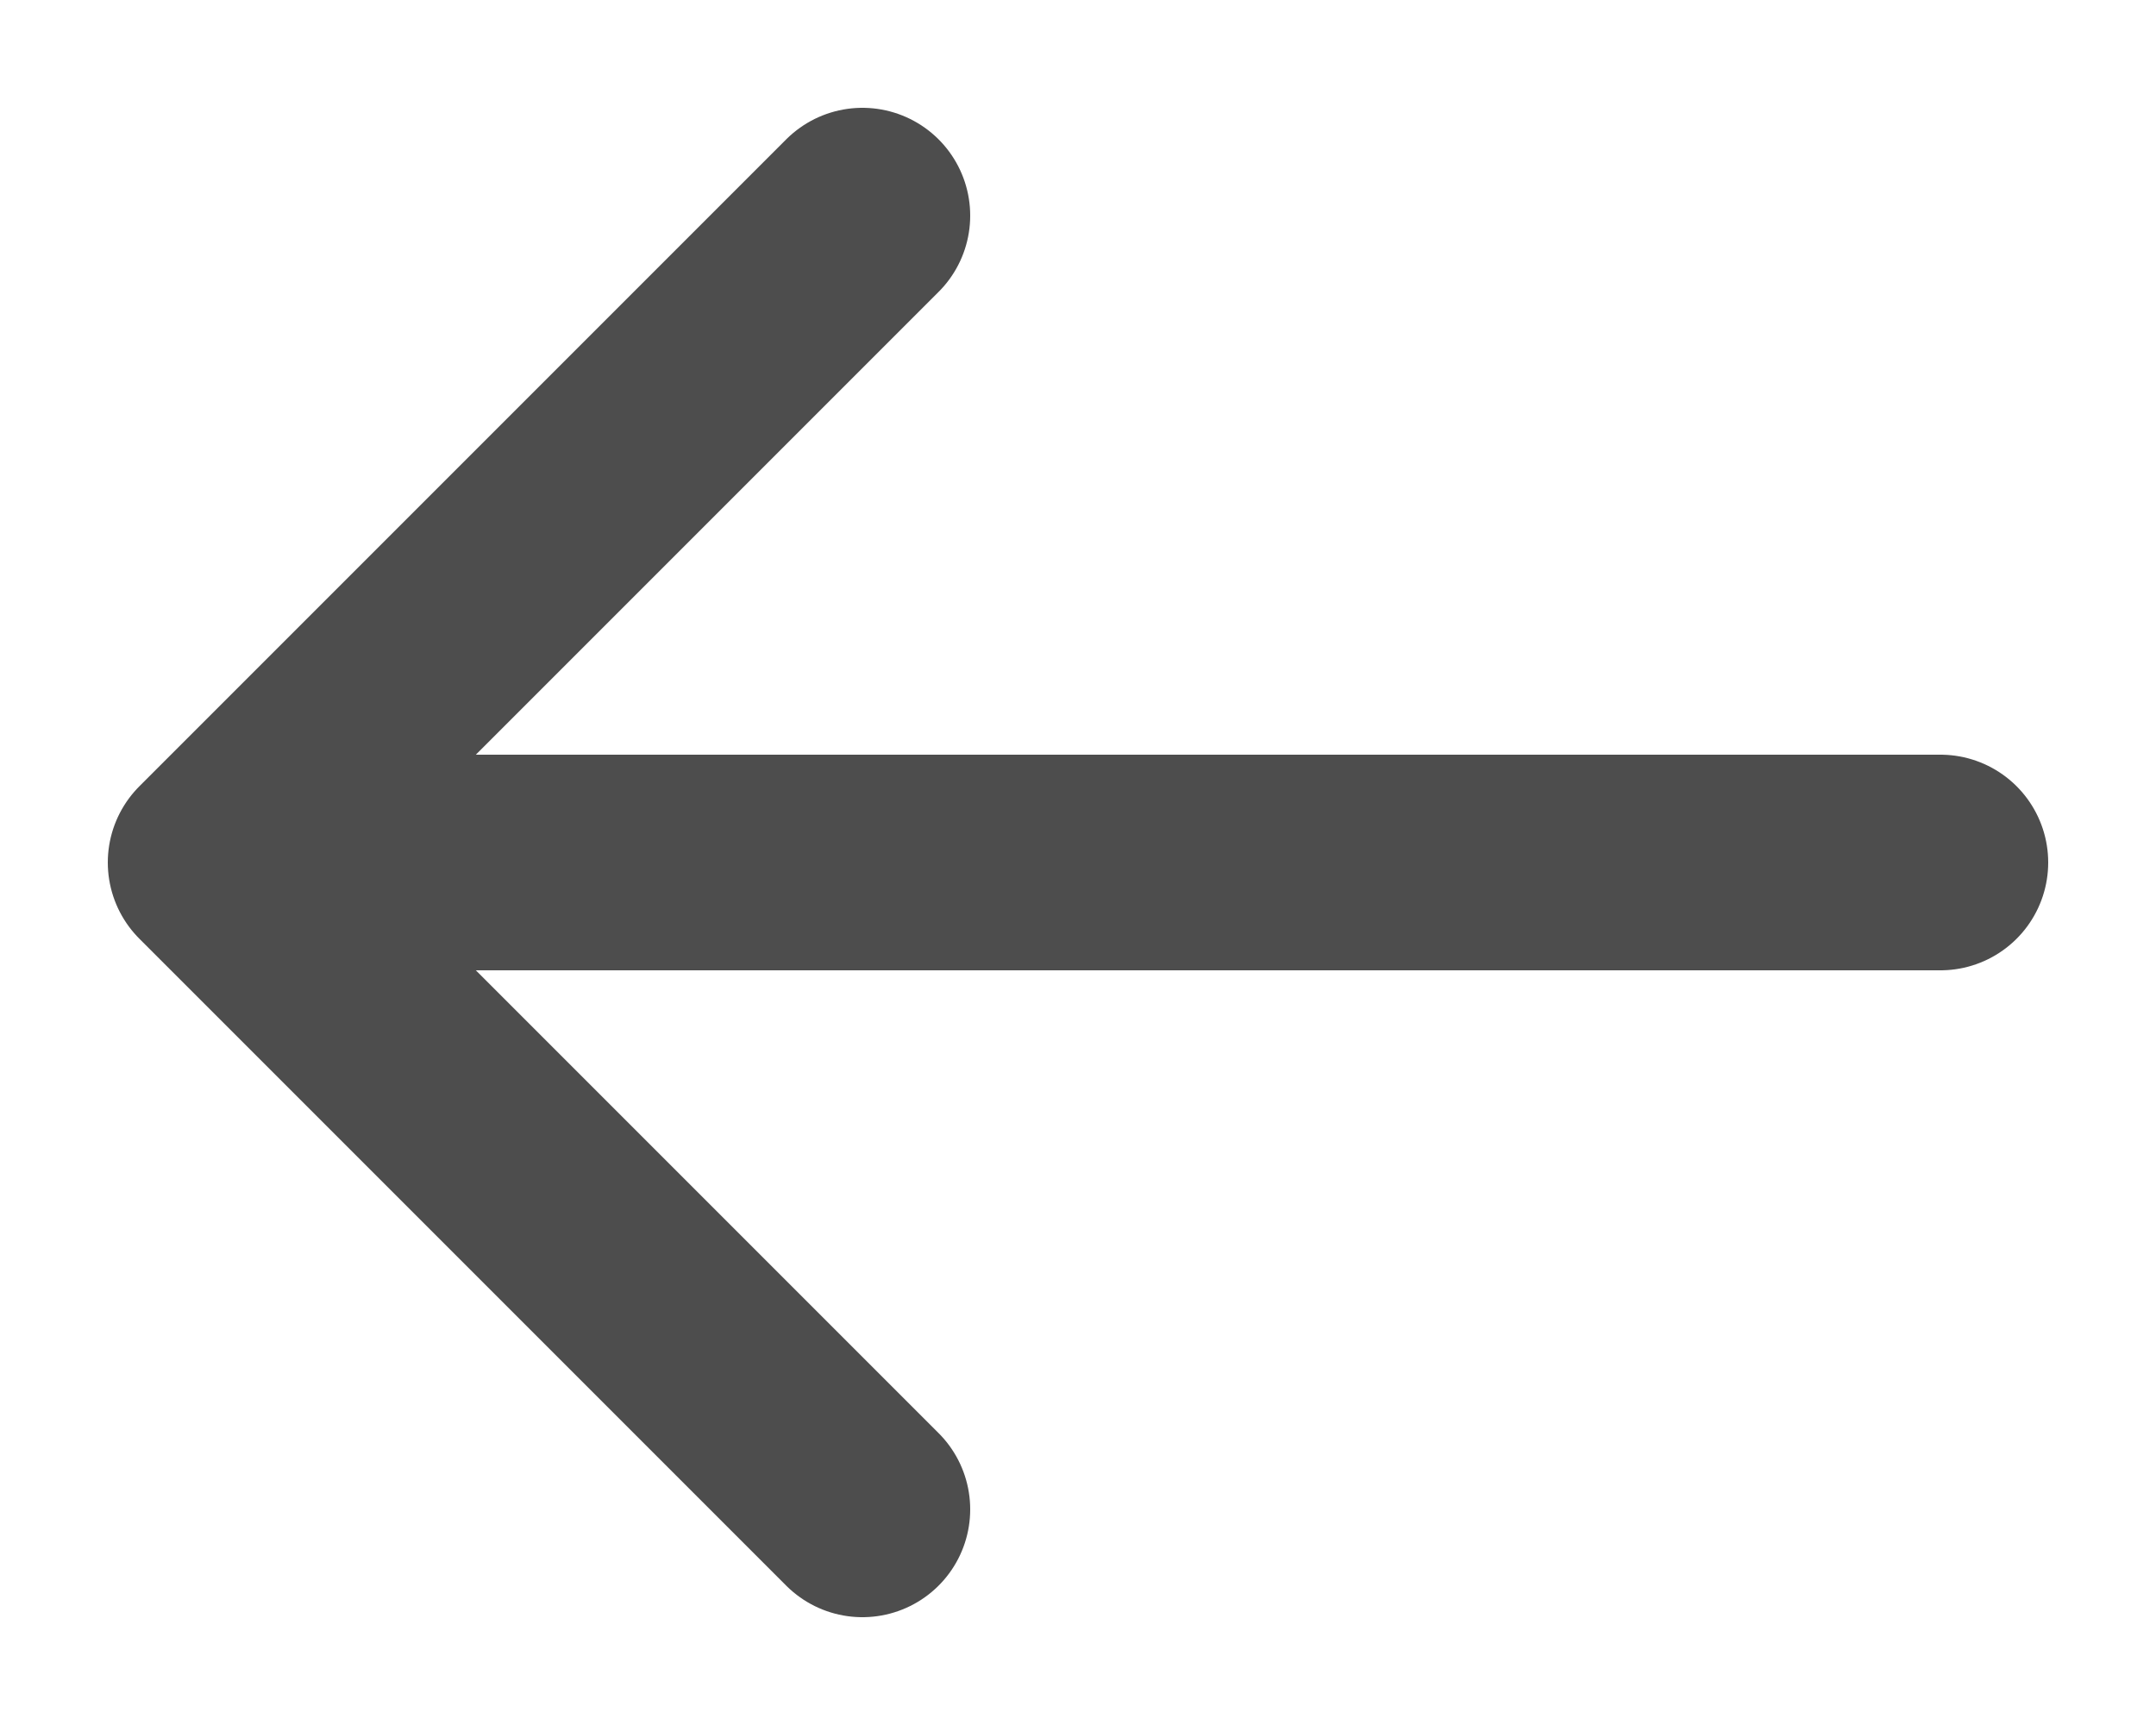
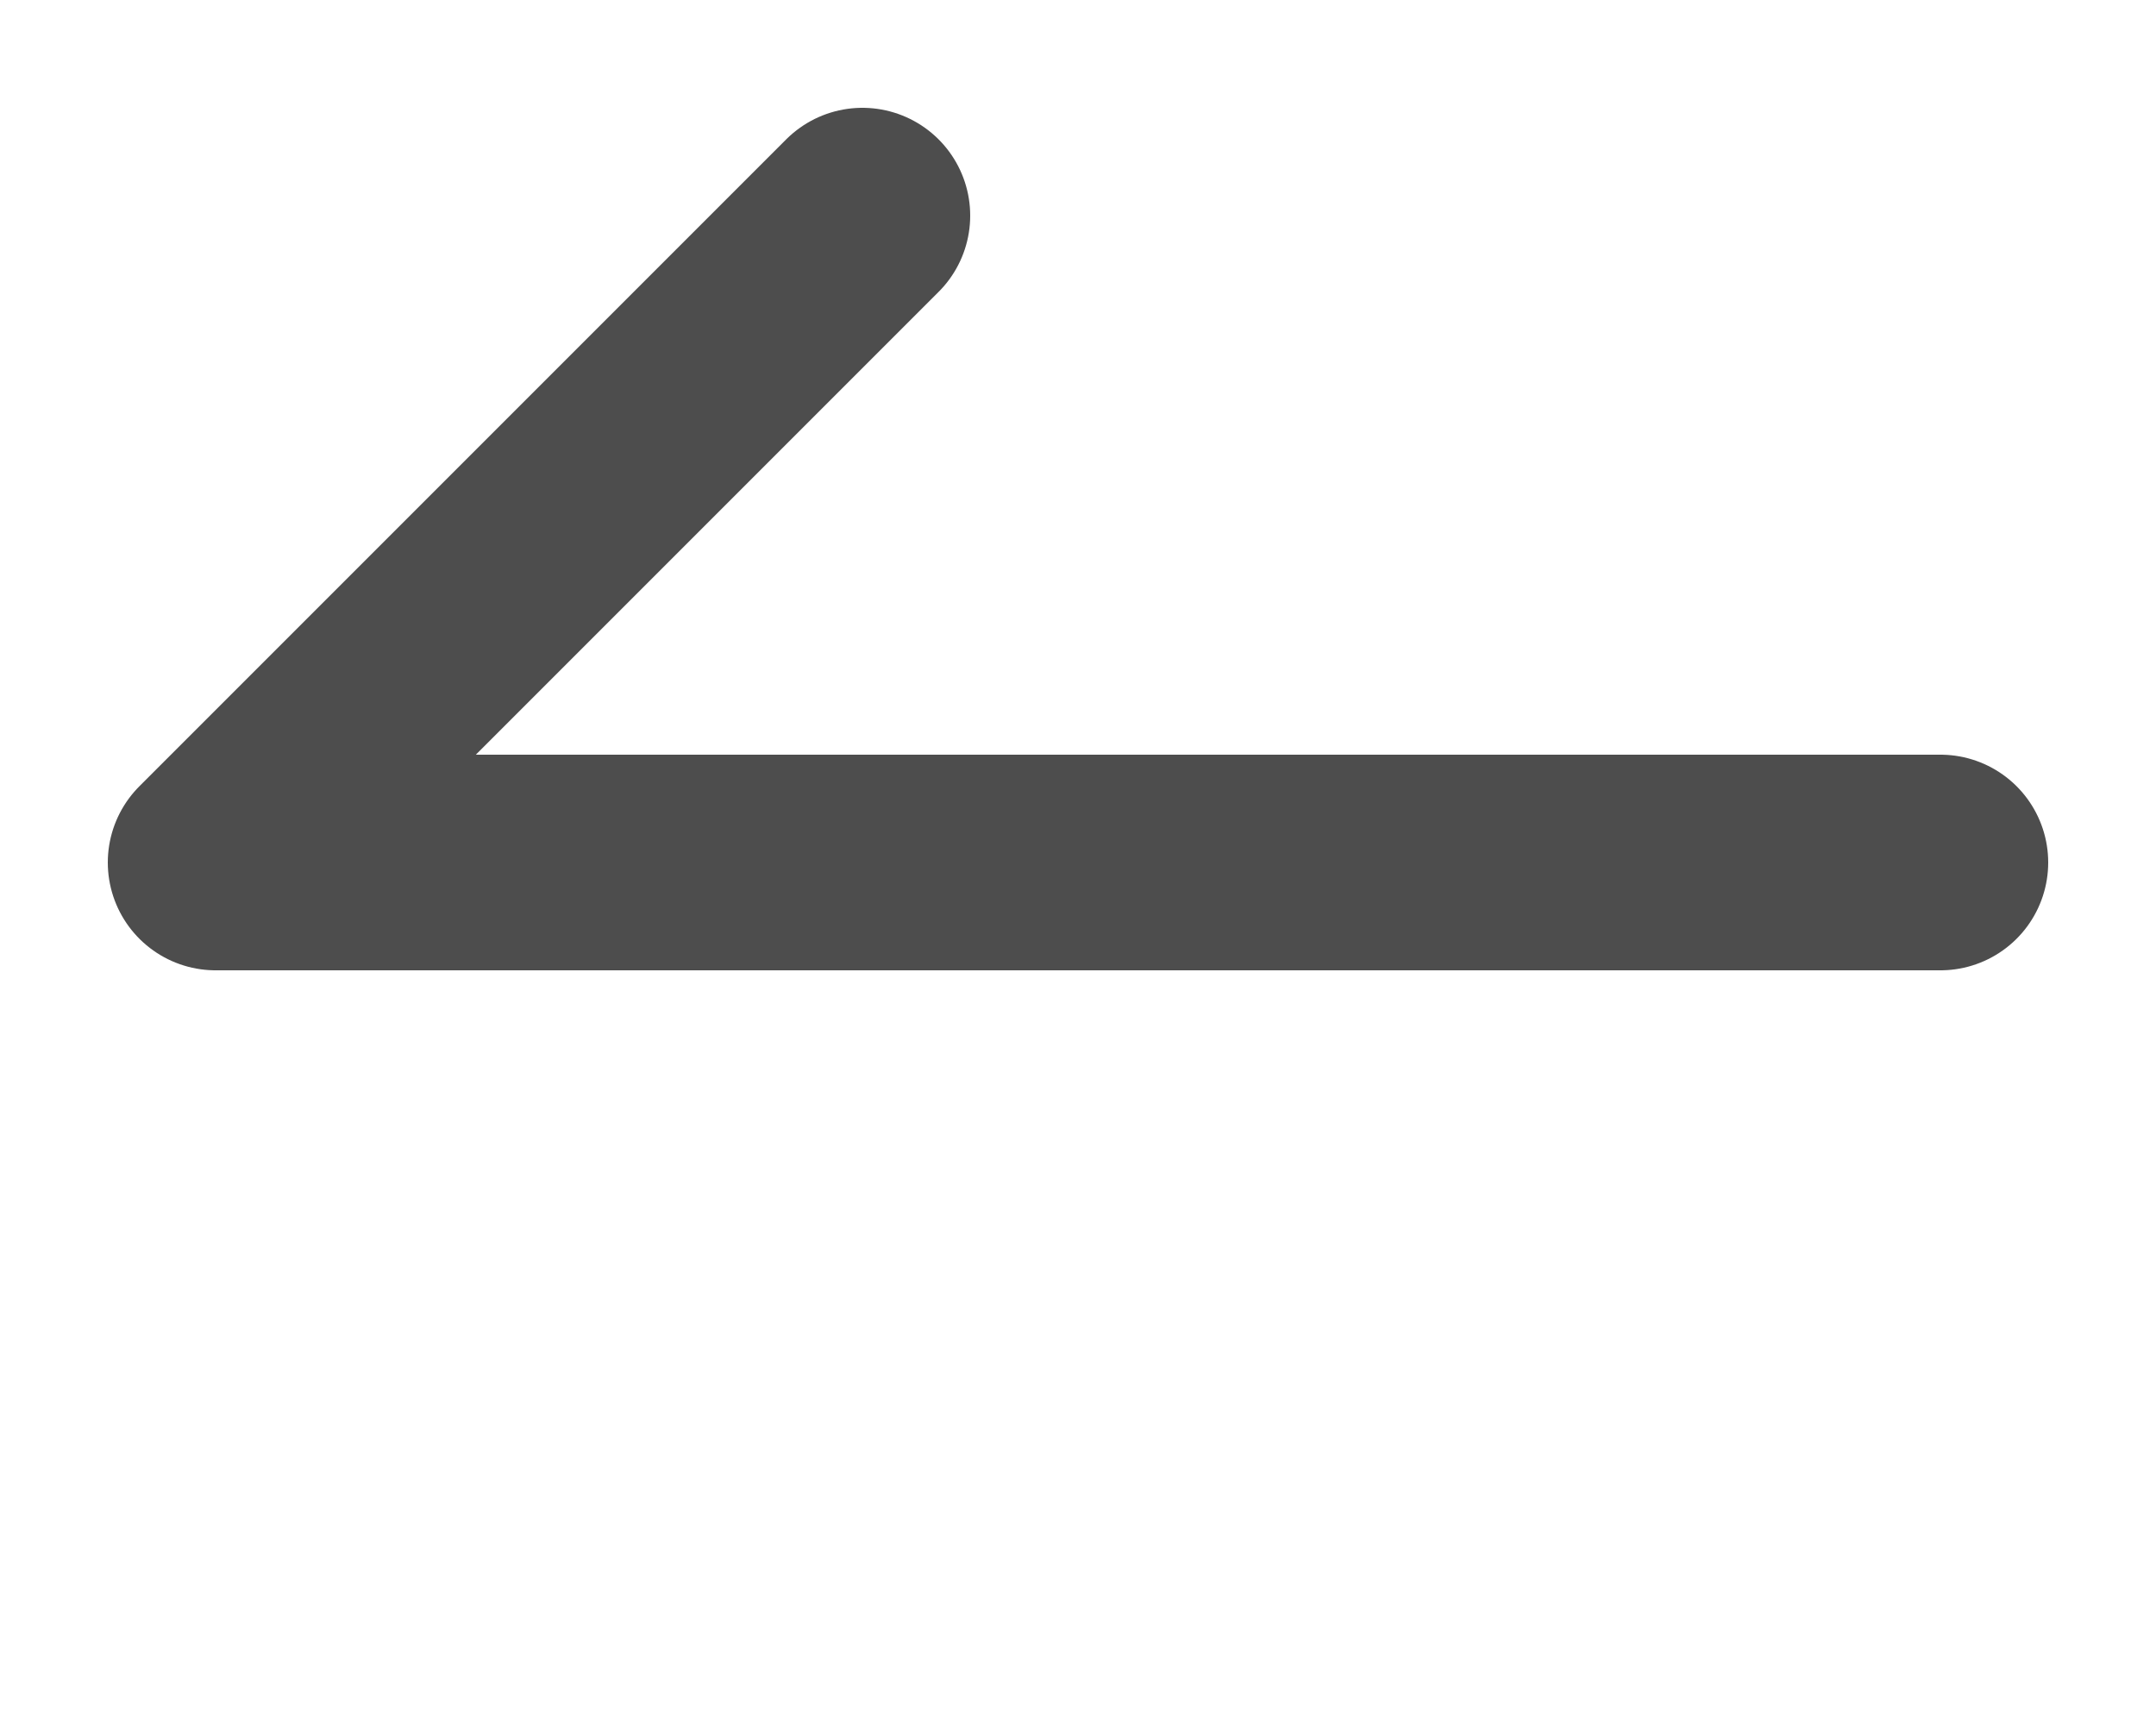
<svg xmlns="http://www.w3.org/2000/svg" xml:space="preserve" viewBox="0 0 10 8">
-   <path fill="none" stroke="#4D4D4D" stroke-linecap="round" stroke-linejoin="round" stroke-miterlimit="10" d="M9 4H1M4 7 1 4l3-3" />
+   <path fill="none" stroke="#4D4D4D" stroke-linecap="round" stroke-linejoin="round" stroke-miterlimit="10" d="M9 4H1l3-3" />
</svg>